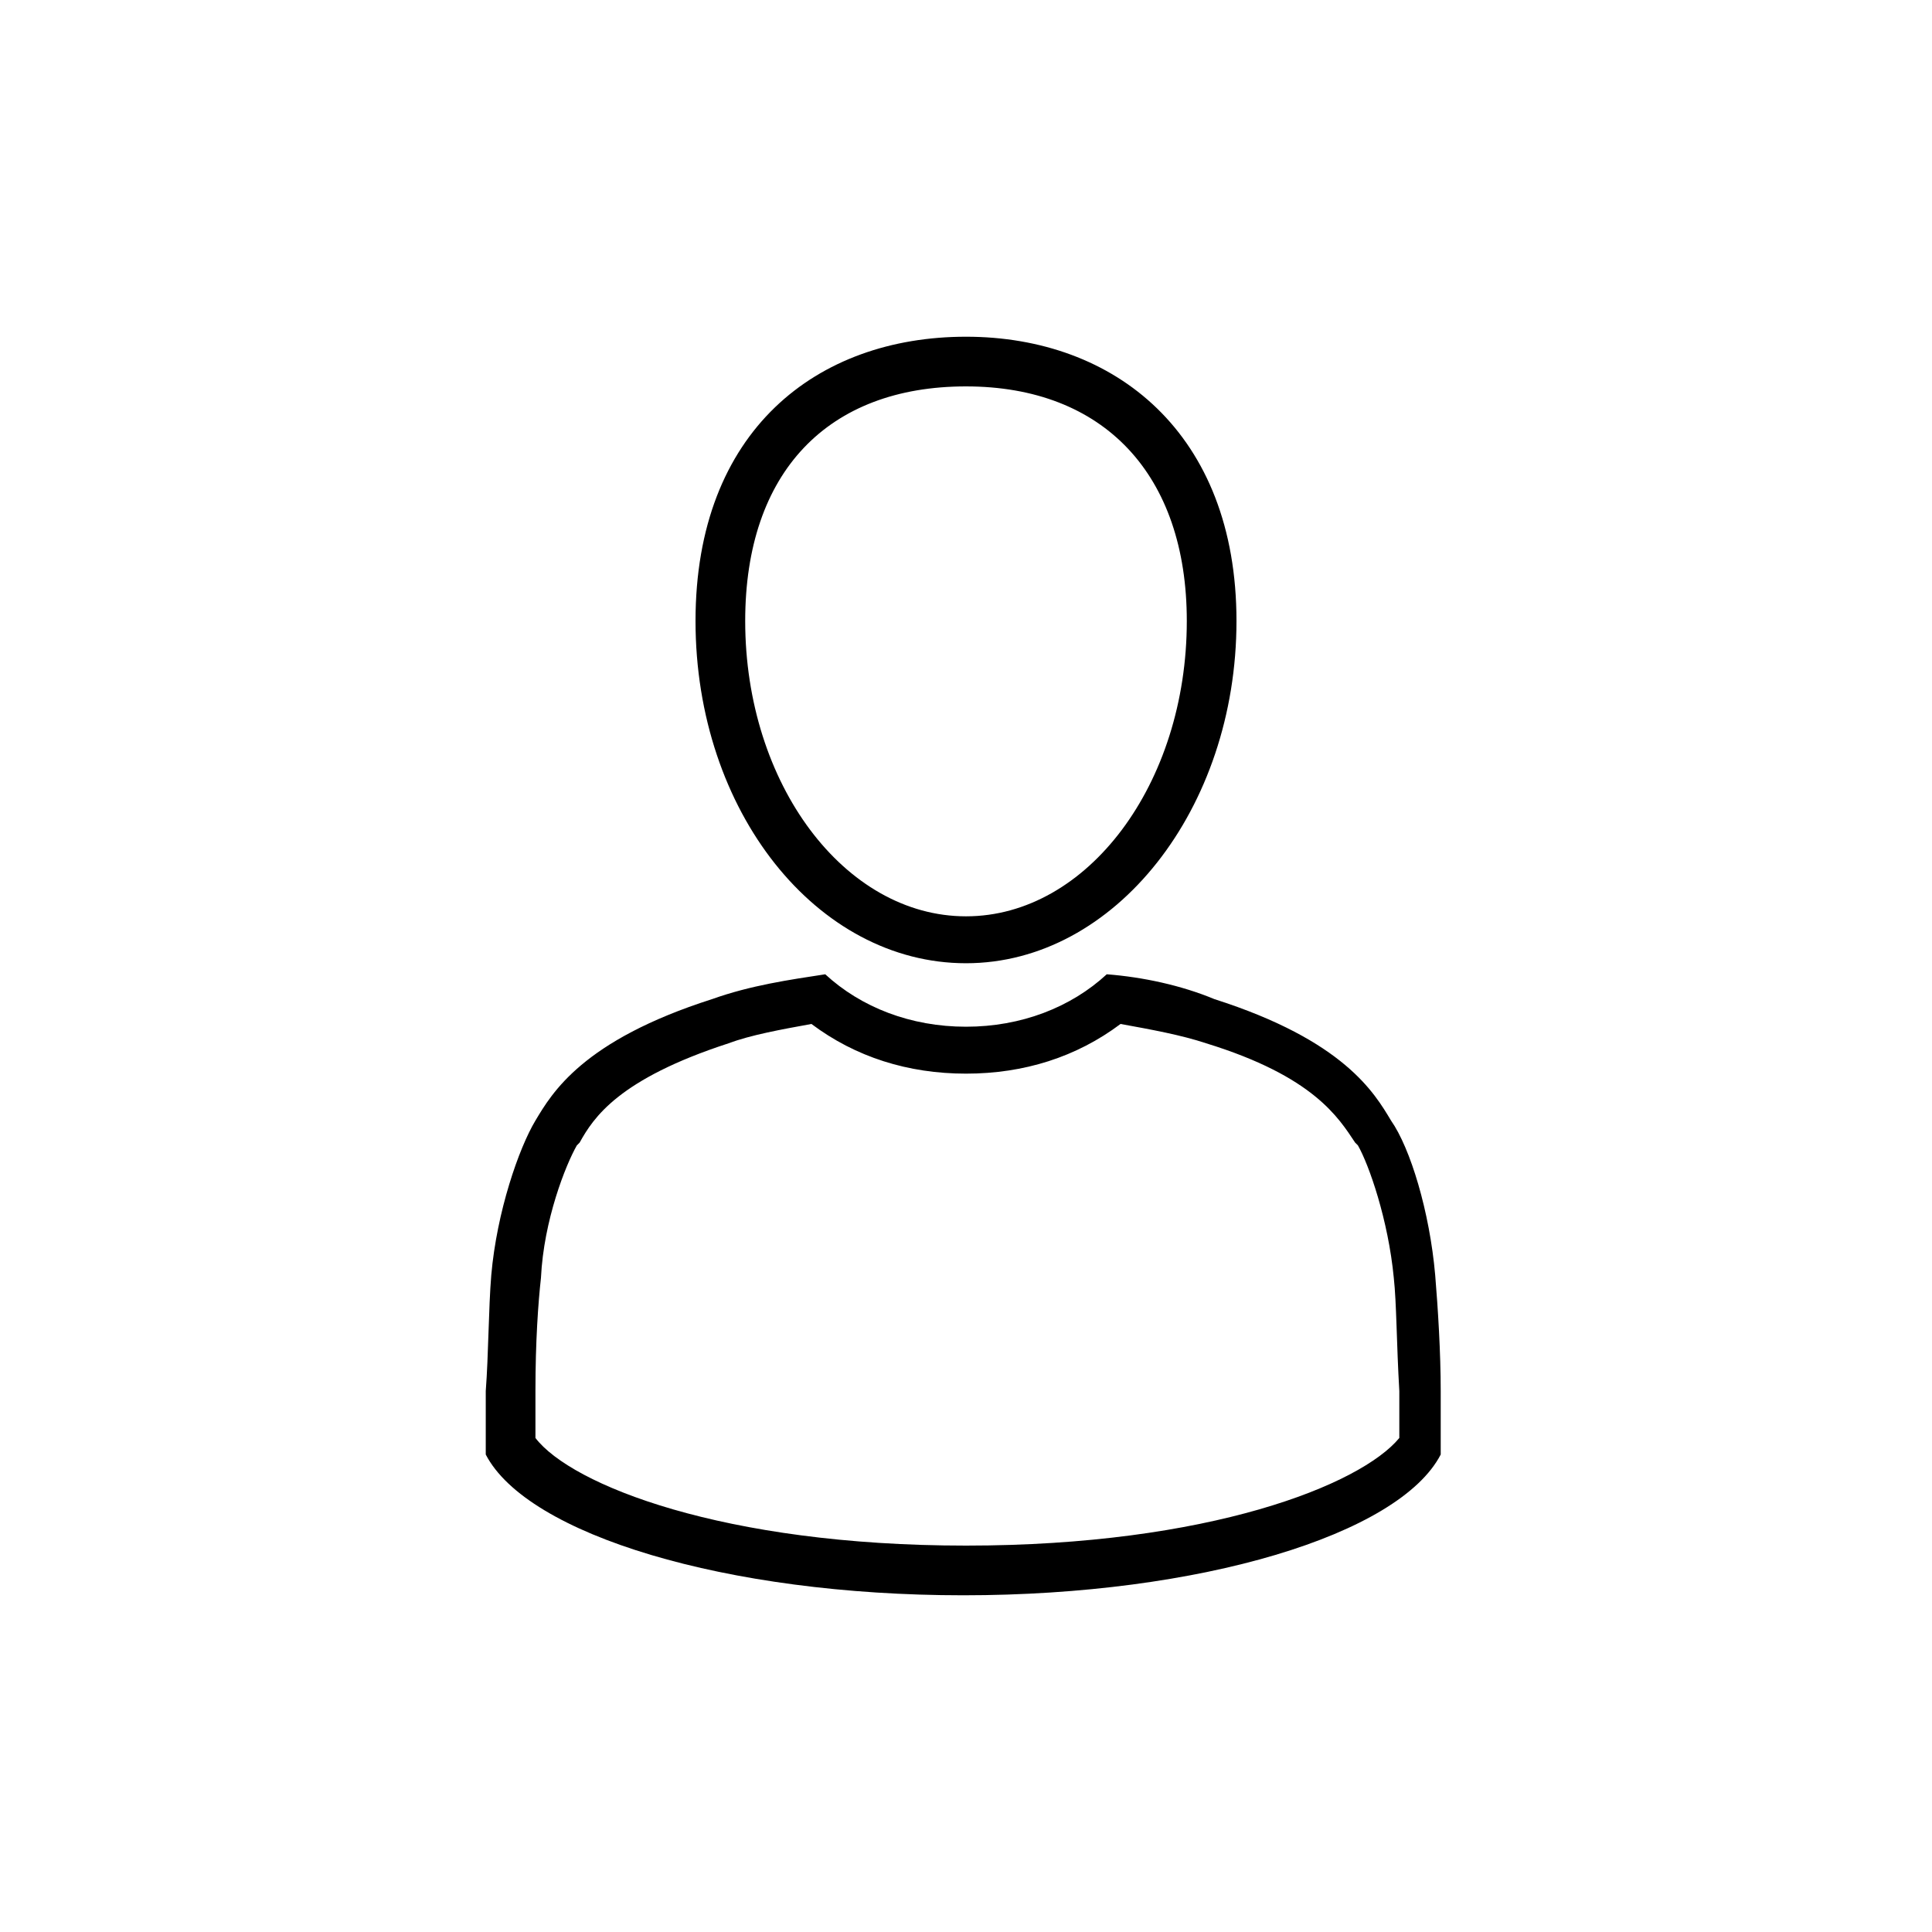
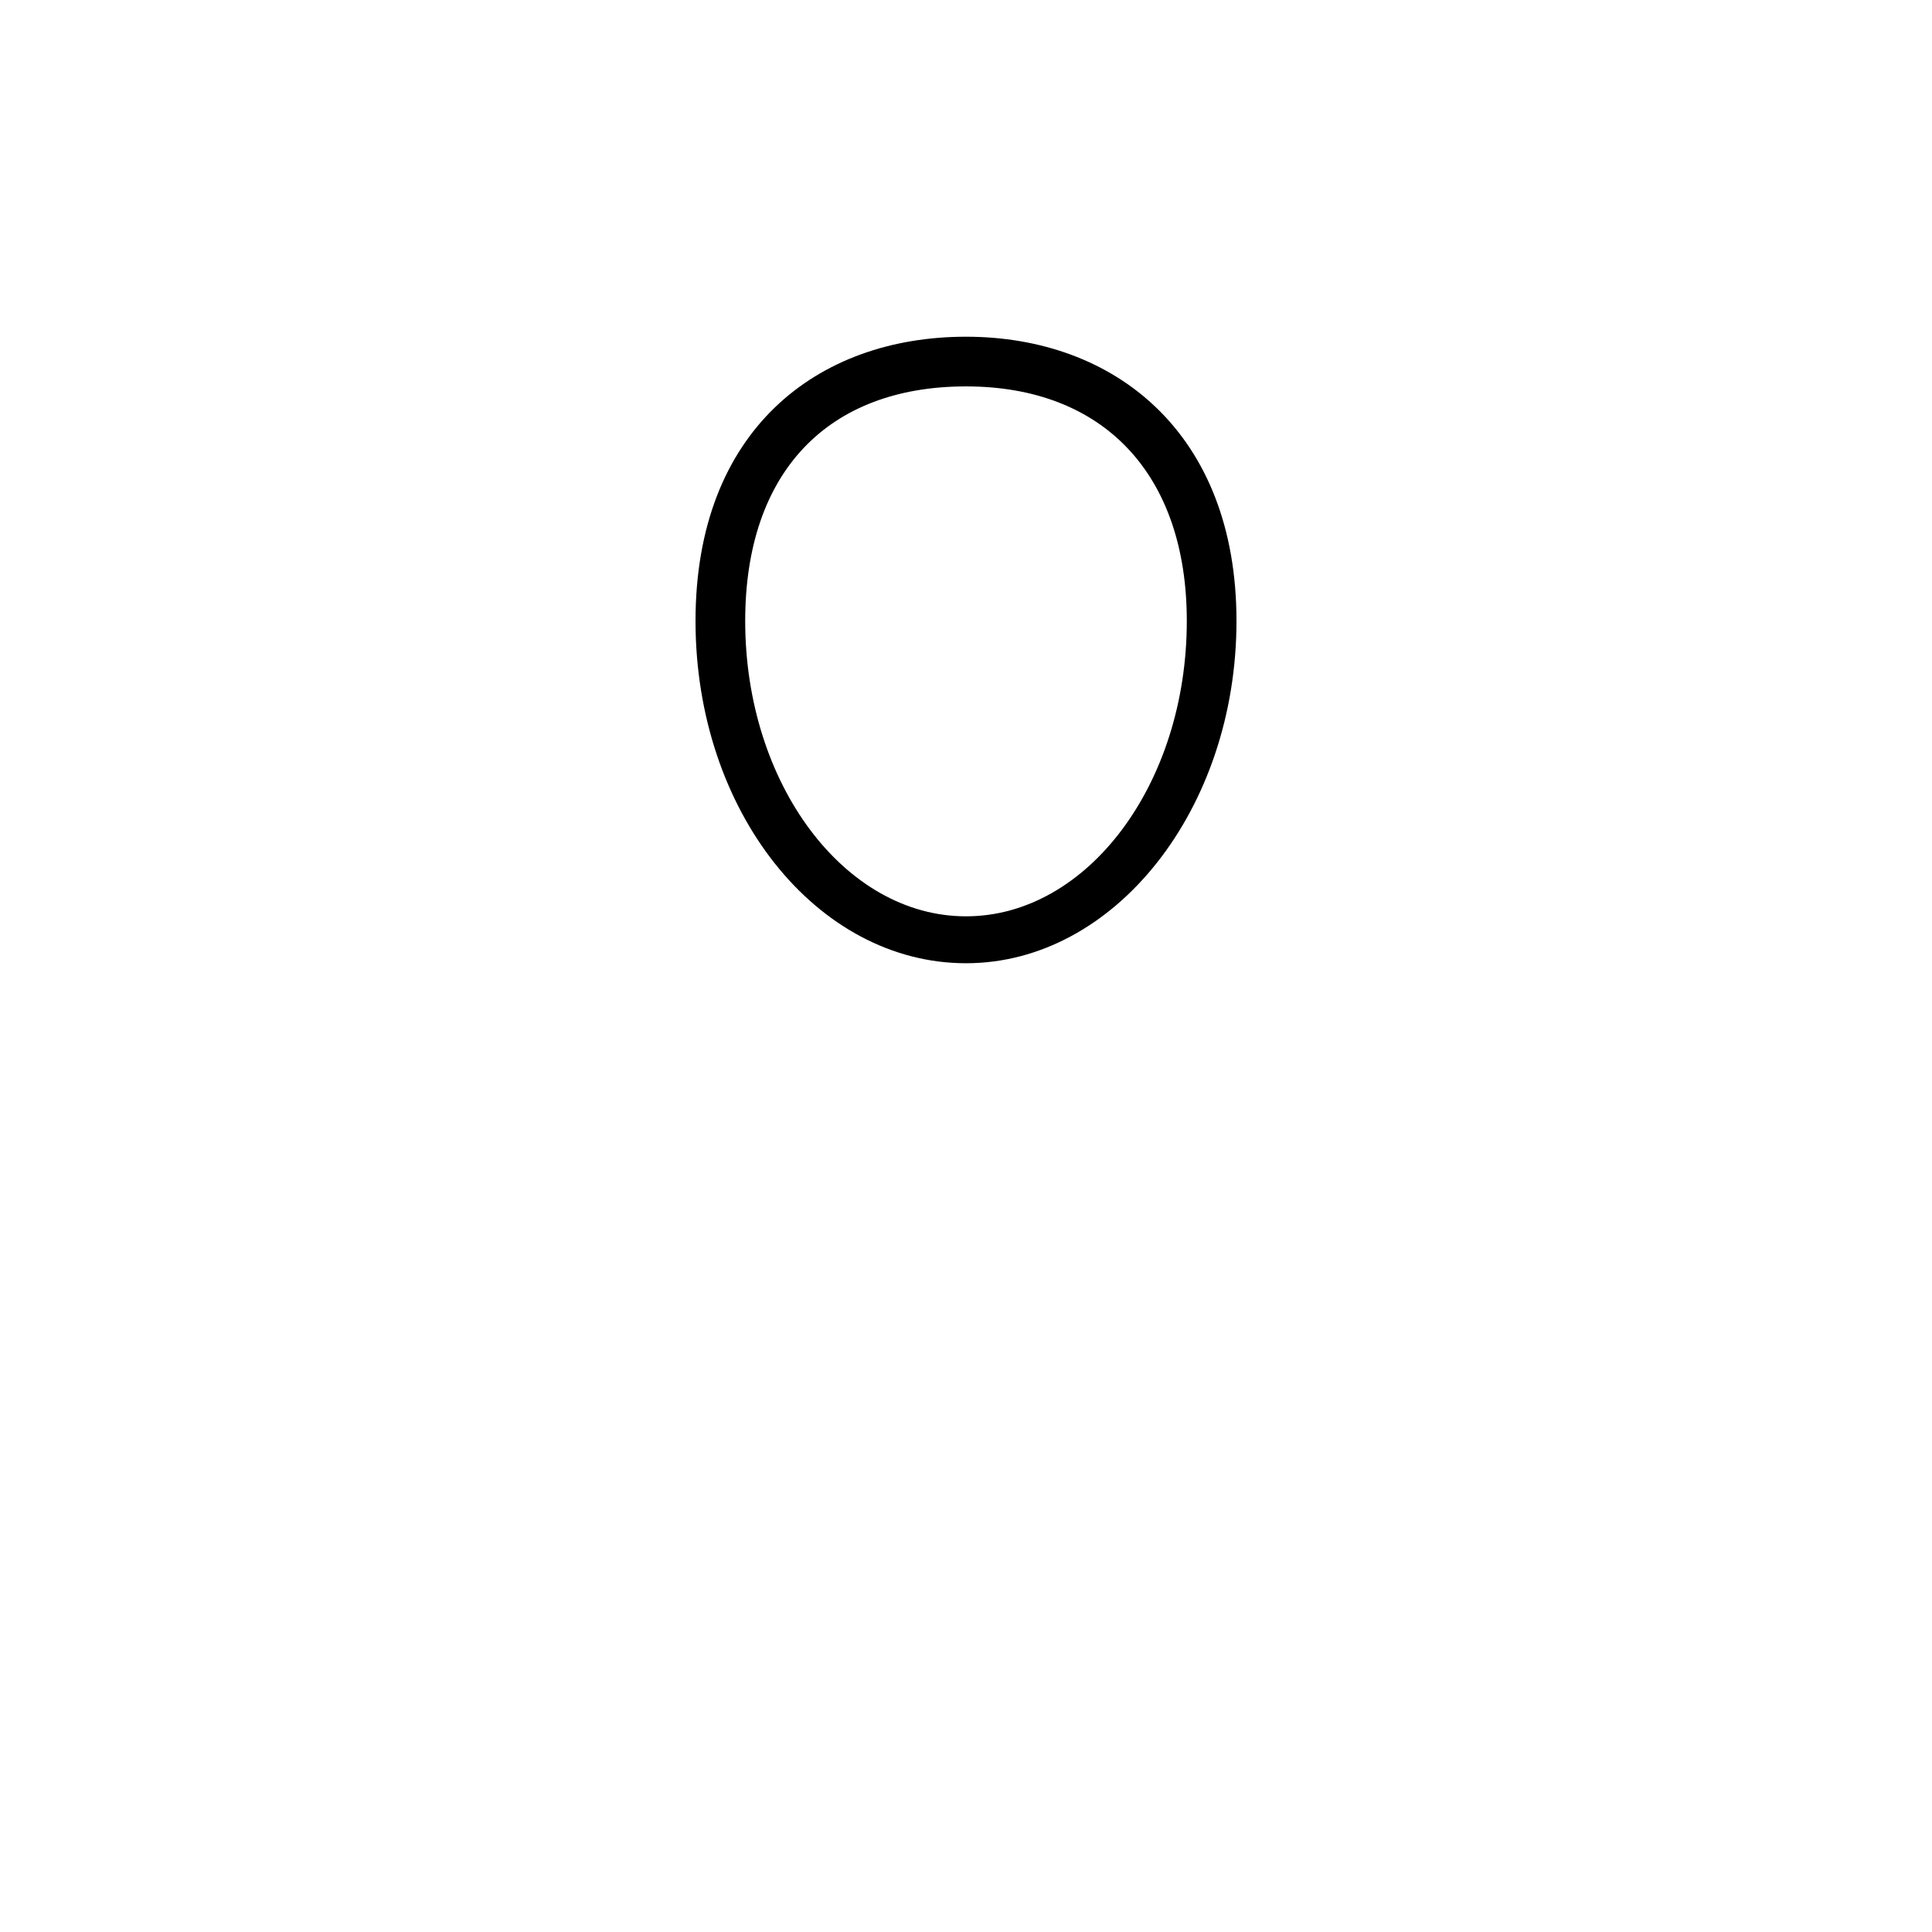
<svg xmlns="http://www.w3.org/2000/svg" version="1.1" baseProfile="basic" x="0px" y="0px" width="70px" height="70px" viewBox="0 0 70 70" xml:space="preserve">
  <g>
</g>
  <g id="icons_linien">
    <g>
      <path d="M35,14c5,0,8,3.2,8,8.5c0,5.9-3.6,10.7-8,10.7s-8-4.8-8-10.7C27,17.1,30,14,35,14 M35,12.2c-5.4,0-9.8,3.4-9.8,10.3    s4.4,12.4,9.8,12.4s9.8-5.6,9.8-12.4S40.4,12.2,35,12.2L35,12.2z" />
-       <path d="M29.4,37.1c1.6,1.2,3.5,1.8,5.6,1.8s4-0.6,5.6-1.8c1.1,0.2,2.2,0.4,3.1,0.7c3.9,1.2,4.8,2.7,5.4,3.6l0.1,0.1    c0.4,0.7,1.1,2.7,1.3,4.8c0.1,0.9,0.1,2.4,0.2,4.1c0,0.6,0,1.3,0,1.7C49.3,53.8,43.8,56,35,56c-8.8,0-14.3-2.2-15.6-3.9    c0-0.4,0-1.1,0-1.7c0-1.8,0.1-3.2,0.2-4.1c0.1-2.1,0.9-4.1,1.3-4.8l0.1-0.1c0.5-0.9,1.4-2.3,5.4-3.6    C27.2,37.5,28.3,37.3,29.4,37.1 M40.1,35.3c-1.3,1.2-3.1,1.9-5.1,1.9s-3.8-0.7-5.1-1.9c-1.3,0.2-2.7,0.4-4.1,0.9    c-4.7,1.5-5.8,3.4-6.4,4.4c-0.6,1-1.4,3.3-1.6,5.6c-0.1,1.2-0.1,2.9-0.2,4.2c0,1.1,0,2.3,0,2.3c1.5,2.9,8.7,5.1,17.3,5.1    s15.8-2.2,17.3-5.1c0,0,0-1.2,0-2.3c0-1.4-0.1-3-0.2-4.2c-0.2-2.3-0.9-4.6-1.6-5.6c-0.6-1-1.7-2.9-6.4-4.4    C42.8,35.7,41.4,35.4,40.1,35.3L40.1,35.3z" />
    </g>
  </g>
</svg>